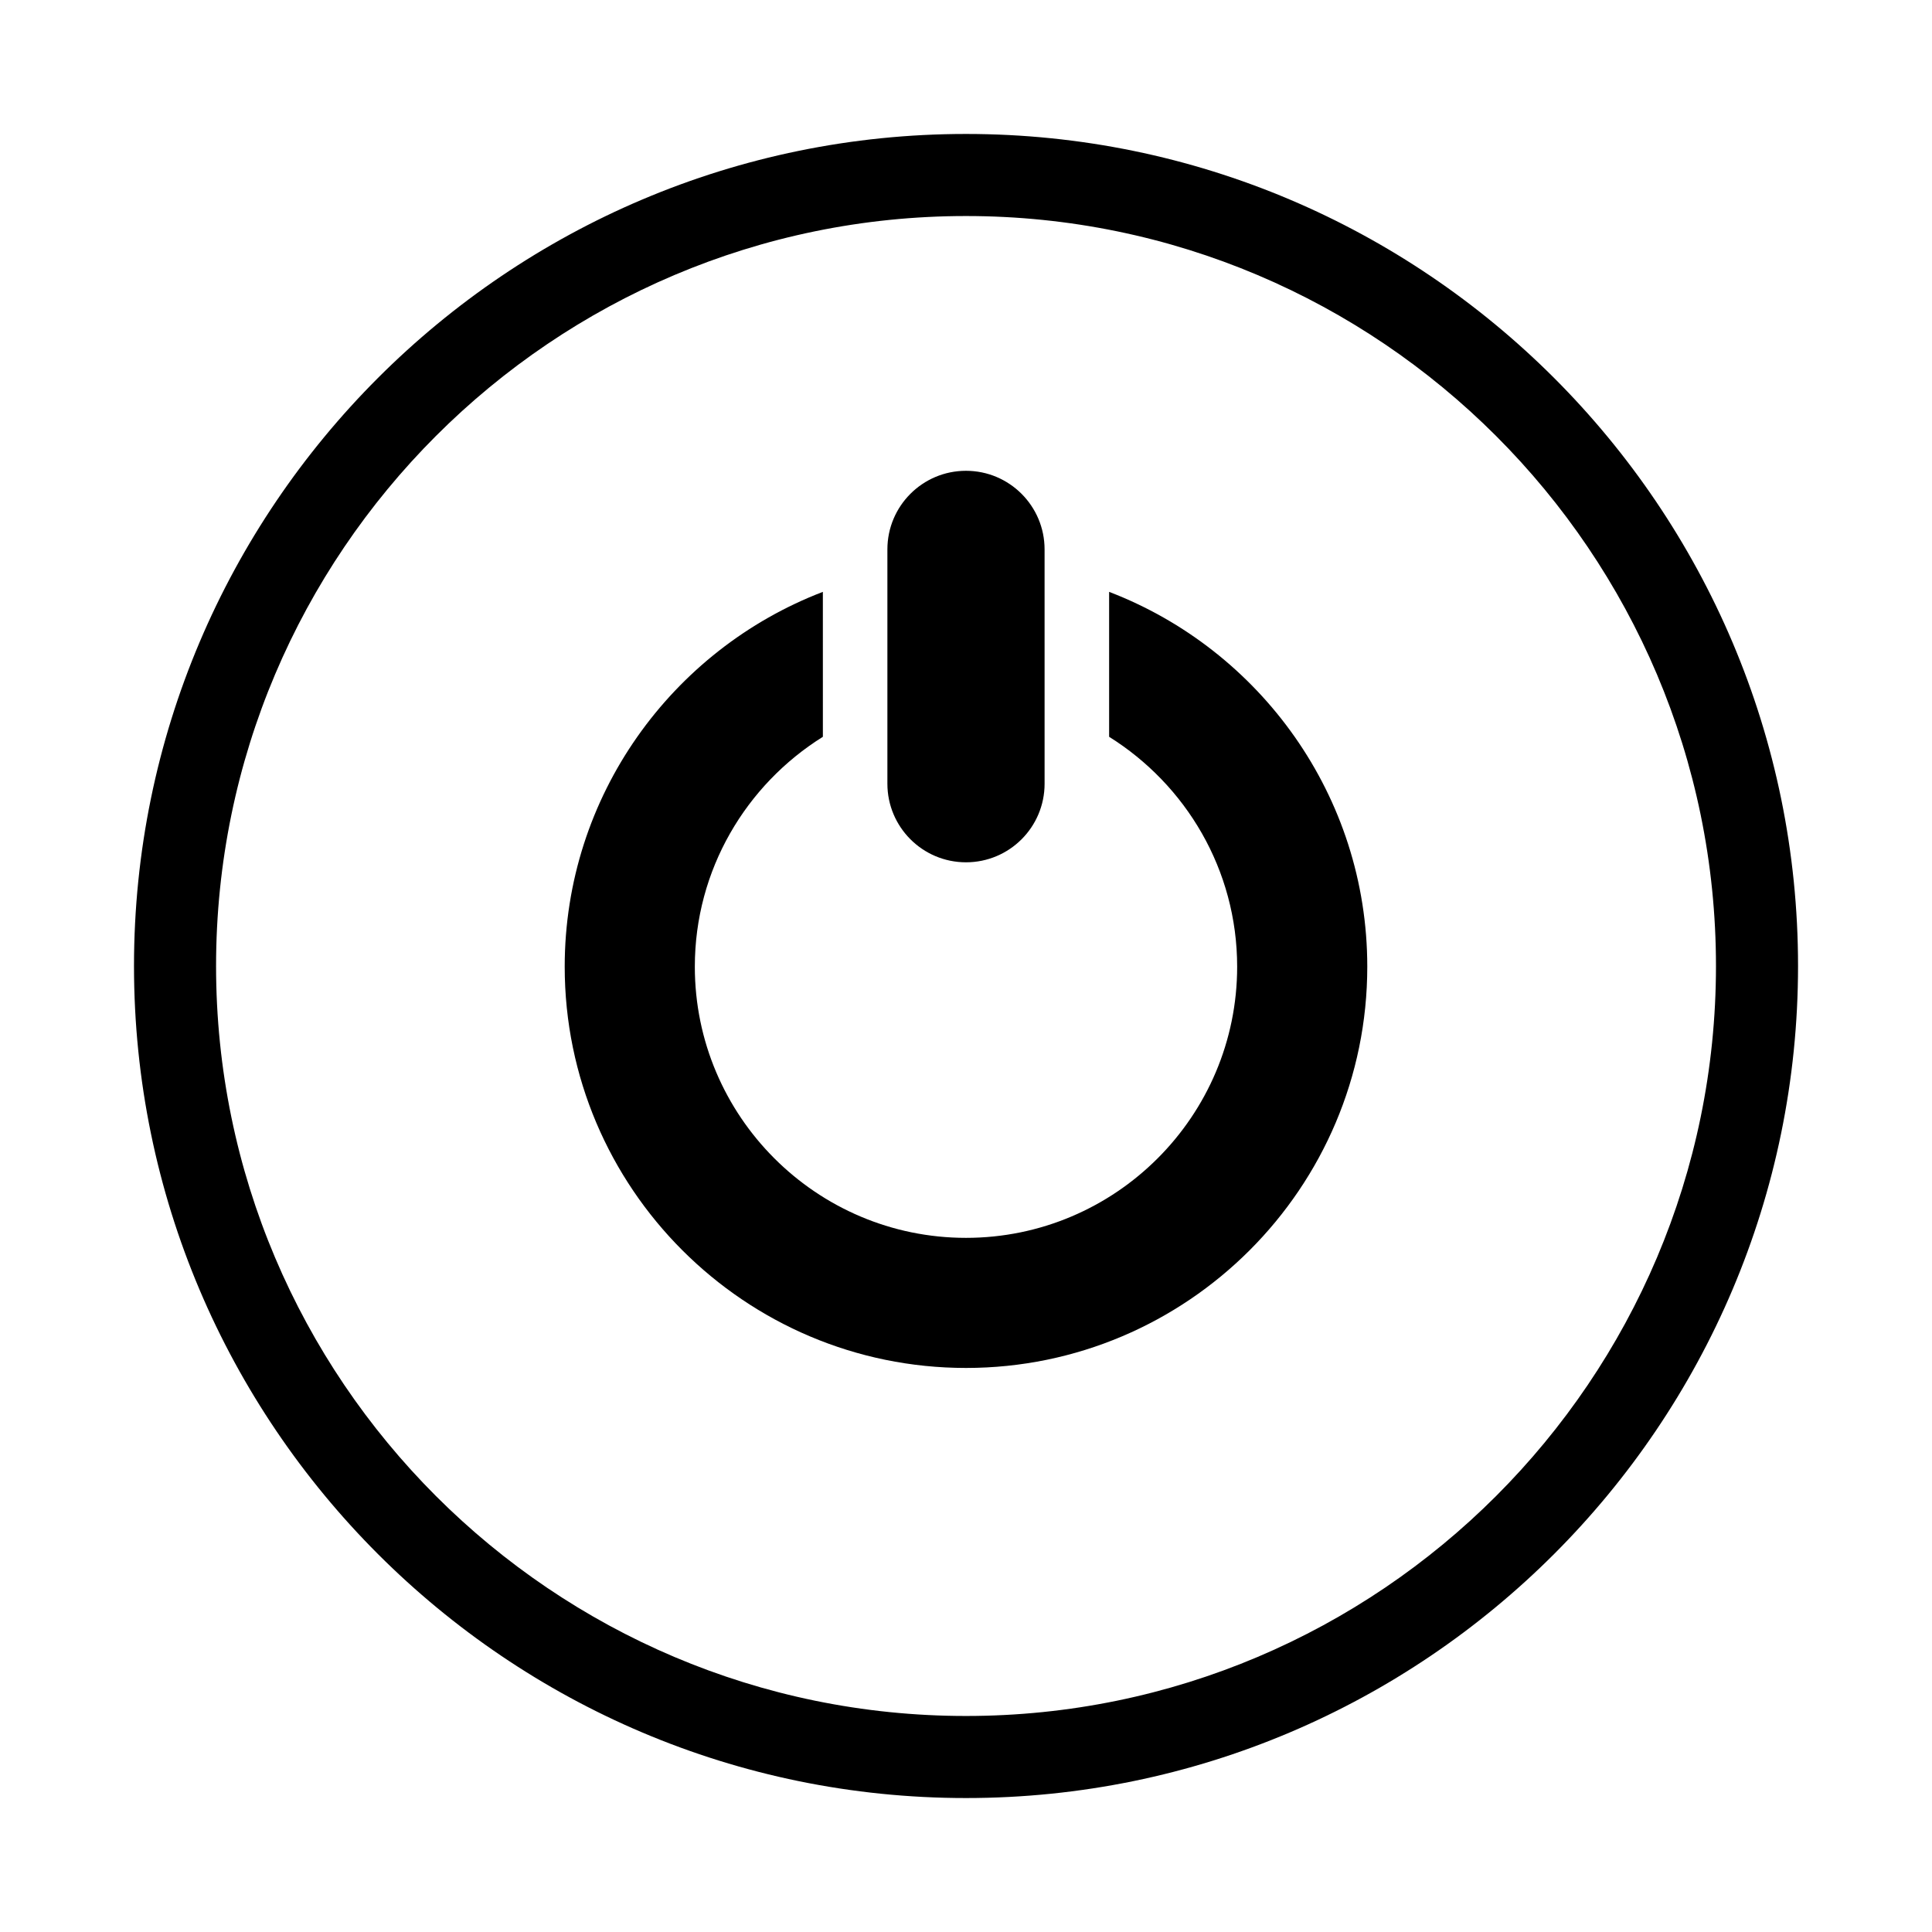
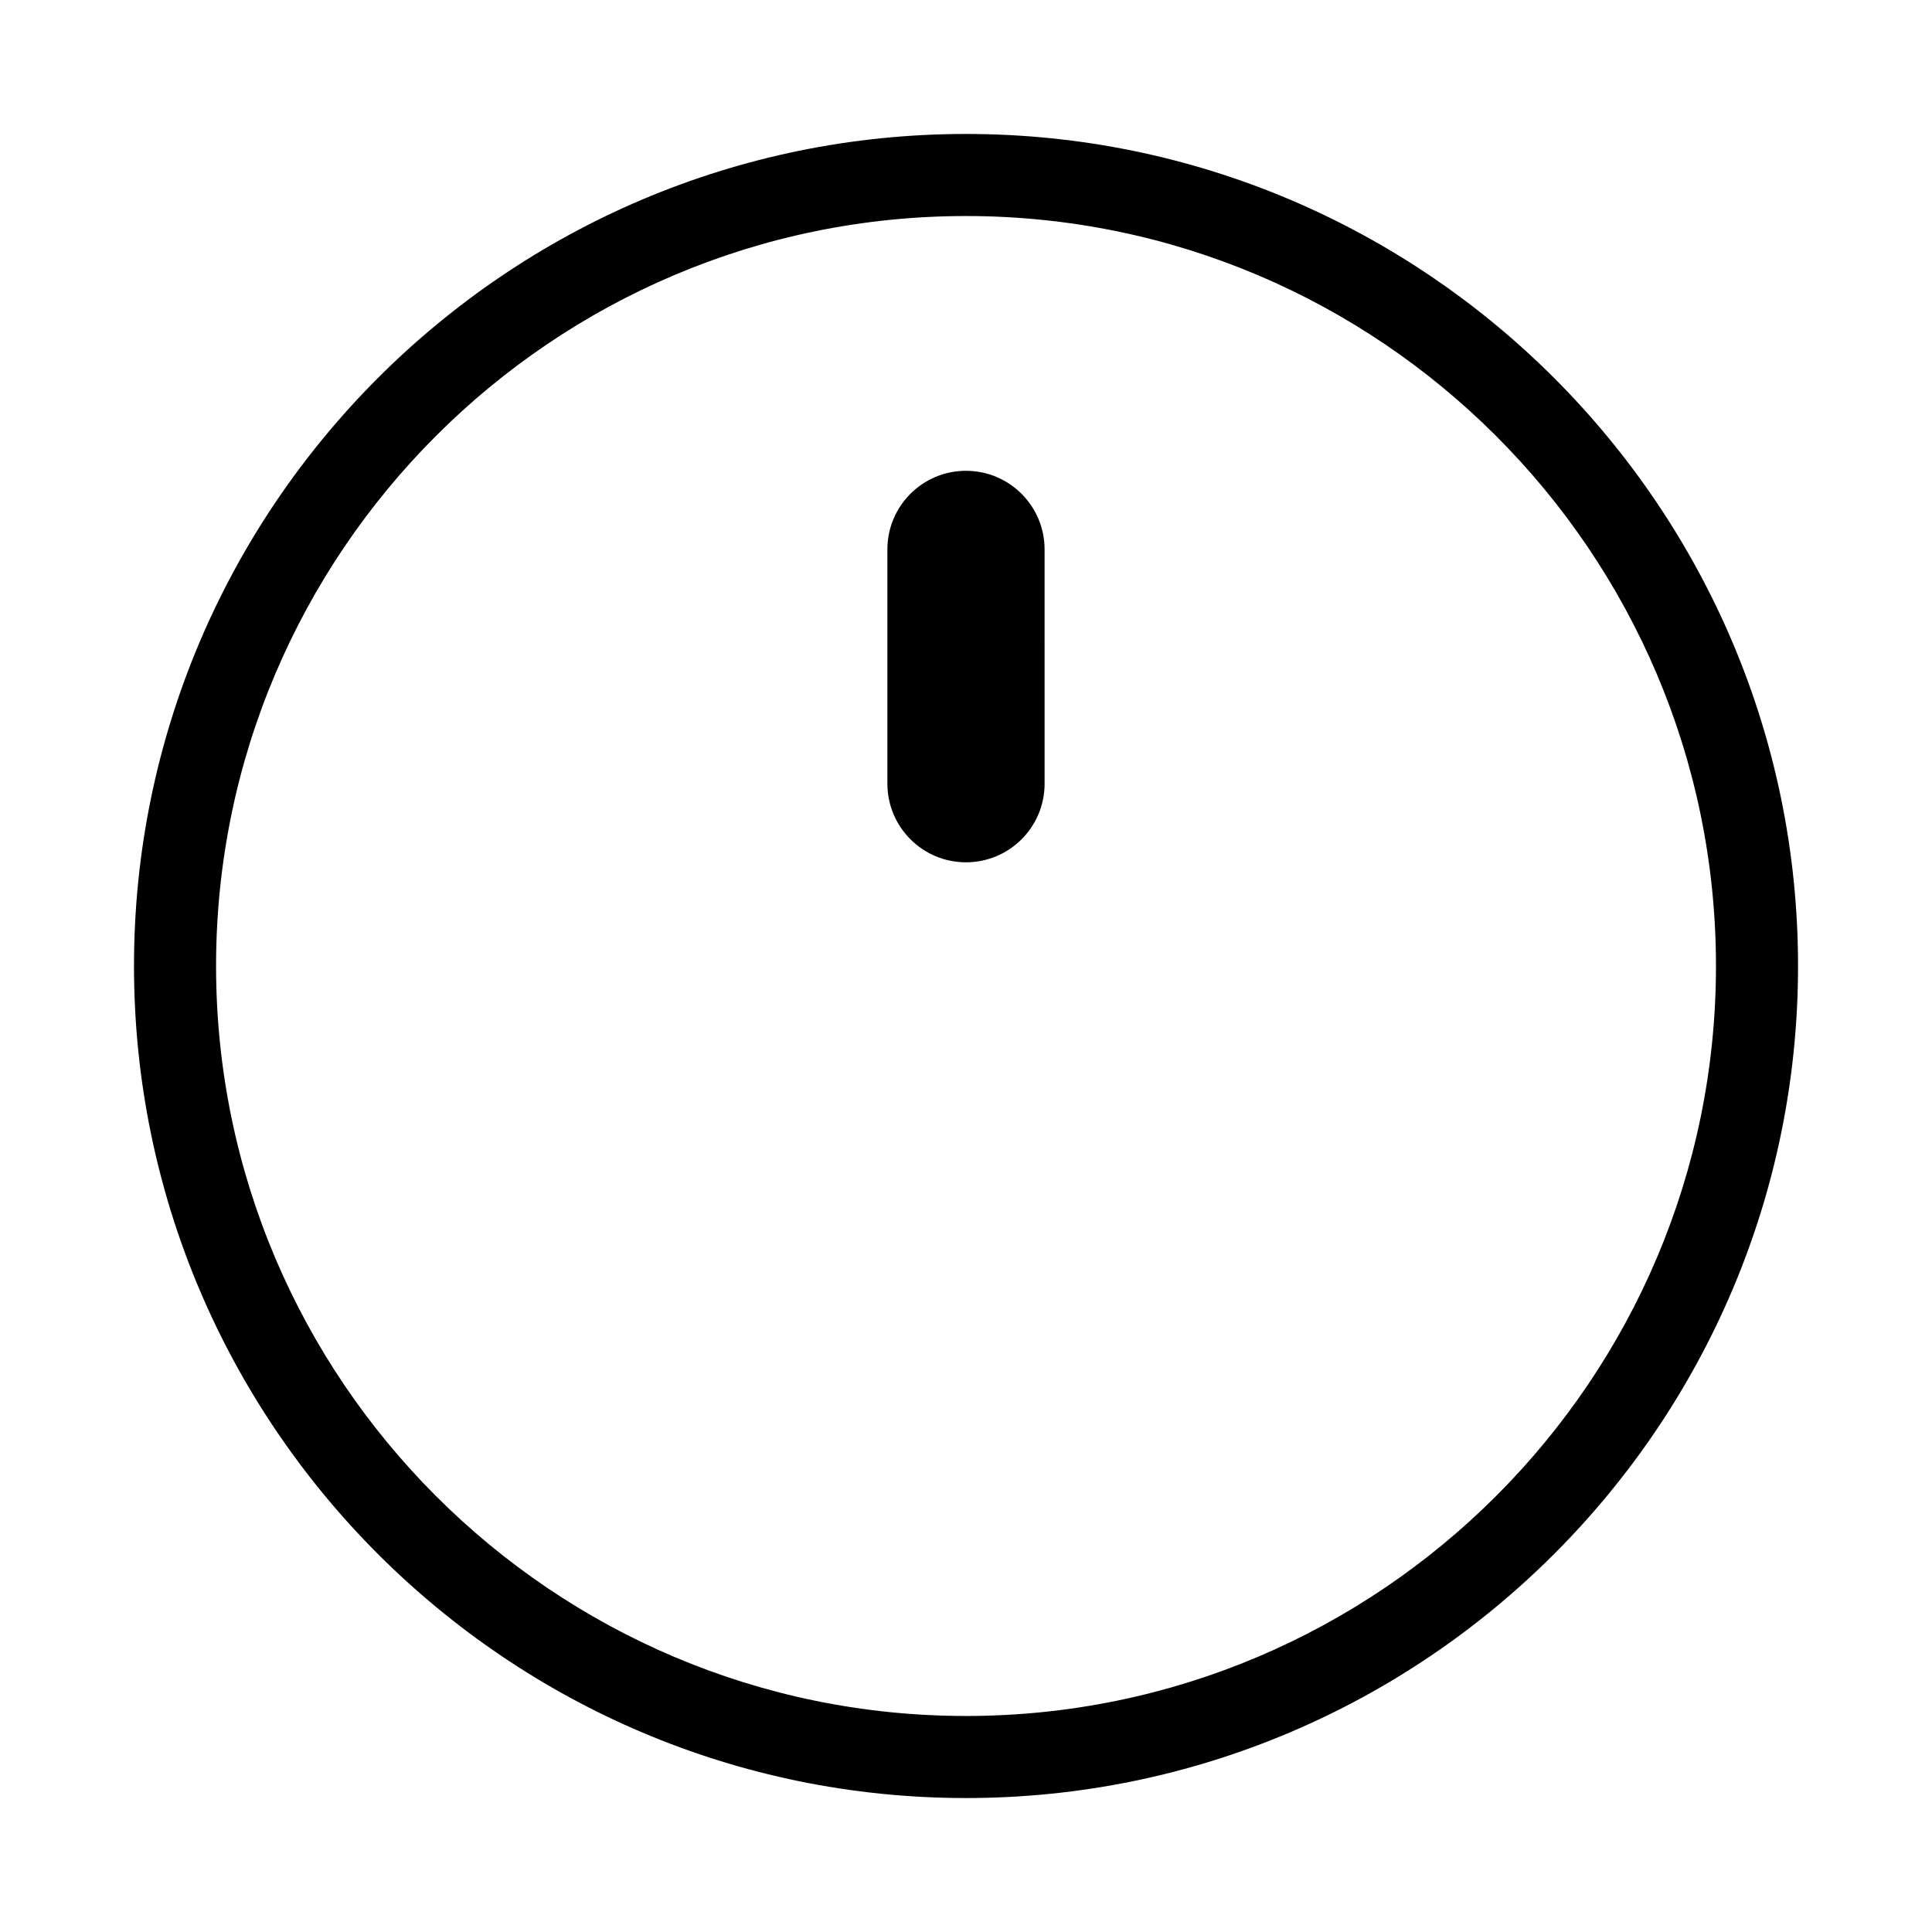
<svg xmlns="http://www.w3.org/2000/svg" fill="#000000" width="800px" height="800px" version="1.1" viewBox="144 144 512 512">
  <g>
    <path d="m400 620.5c-121.58 0-220.49-98.914-220.49-220.5 0-121.58 98.914-220.5 220.49-220.5 121.59 0 220.5 98.914 220.5 220.5-0.004 121.59-98.918 220.5-220.5 220.5zm0-419.25c-109.59 0-198.74 89.16-198.74 198.75 0 109.59 89.156 198.75 198.74 198.75 109.59 0 198.75-89.16 198.75-198.75 0-109.59-89.16-198.75-198.75-198.75z" />
    <path d="m400 372.52c11.504 0 20.828-9.324 20.828-20.828l-0.004-62.098c0-11.5-9.324-20.828-20.828-20.828s-20.828 9.324-20.828 20.828v62.098c0.004 11.5 9.328 20.828 20.832 20.828z" />
-     <path d="m437.93 300.85v38.41c20.328 12.707 33.93 35.23 33.93 60.926 0 39.625-32.238 71.859-71.859 71.859-39.625 0-71.863-32.238-71.863-71.859 0-25.695 13.598-48.223 33.934-60.926l-0.004-38.41c-39.961 15.312-68.414 54.051-68.414 99.332 0 58.637 47.707 106.34 106.35 106.34 58.637 0 106.34-47.707 106.34-106.34 0-45.277-28.457-84.02-68.414-99.332z" />
  </g>
</svg>